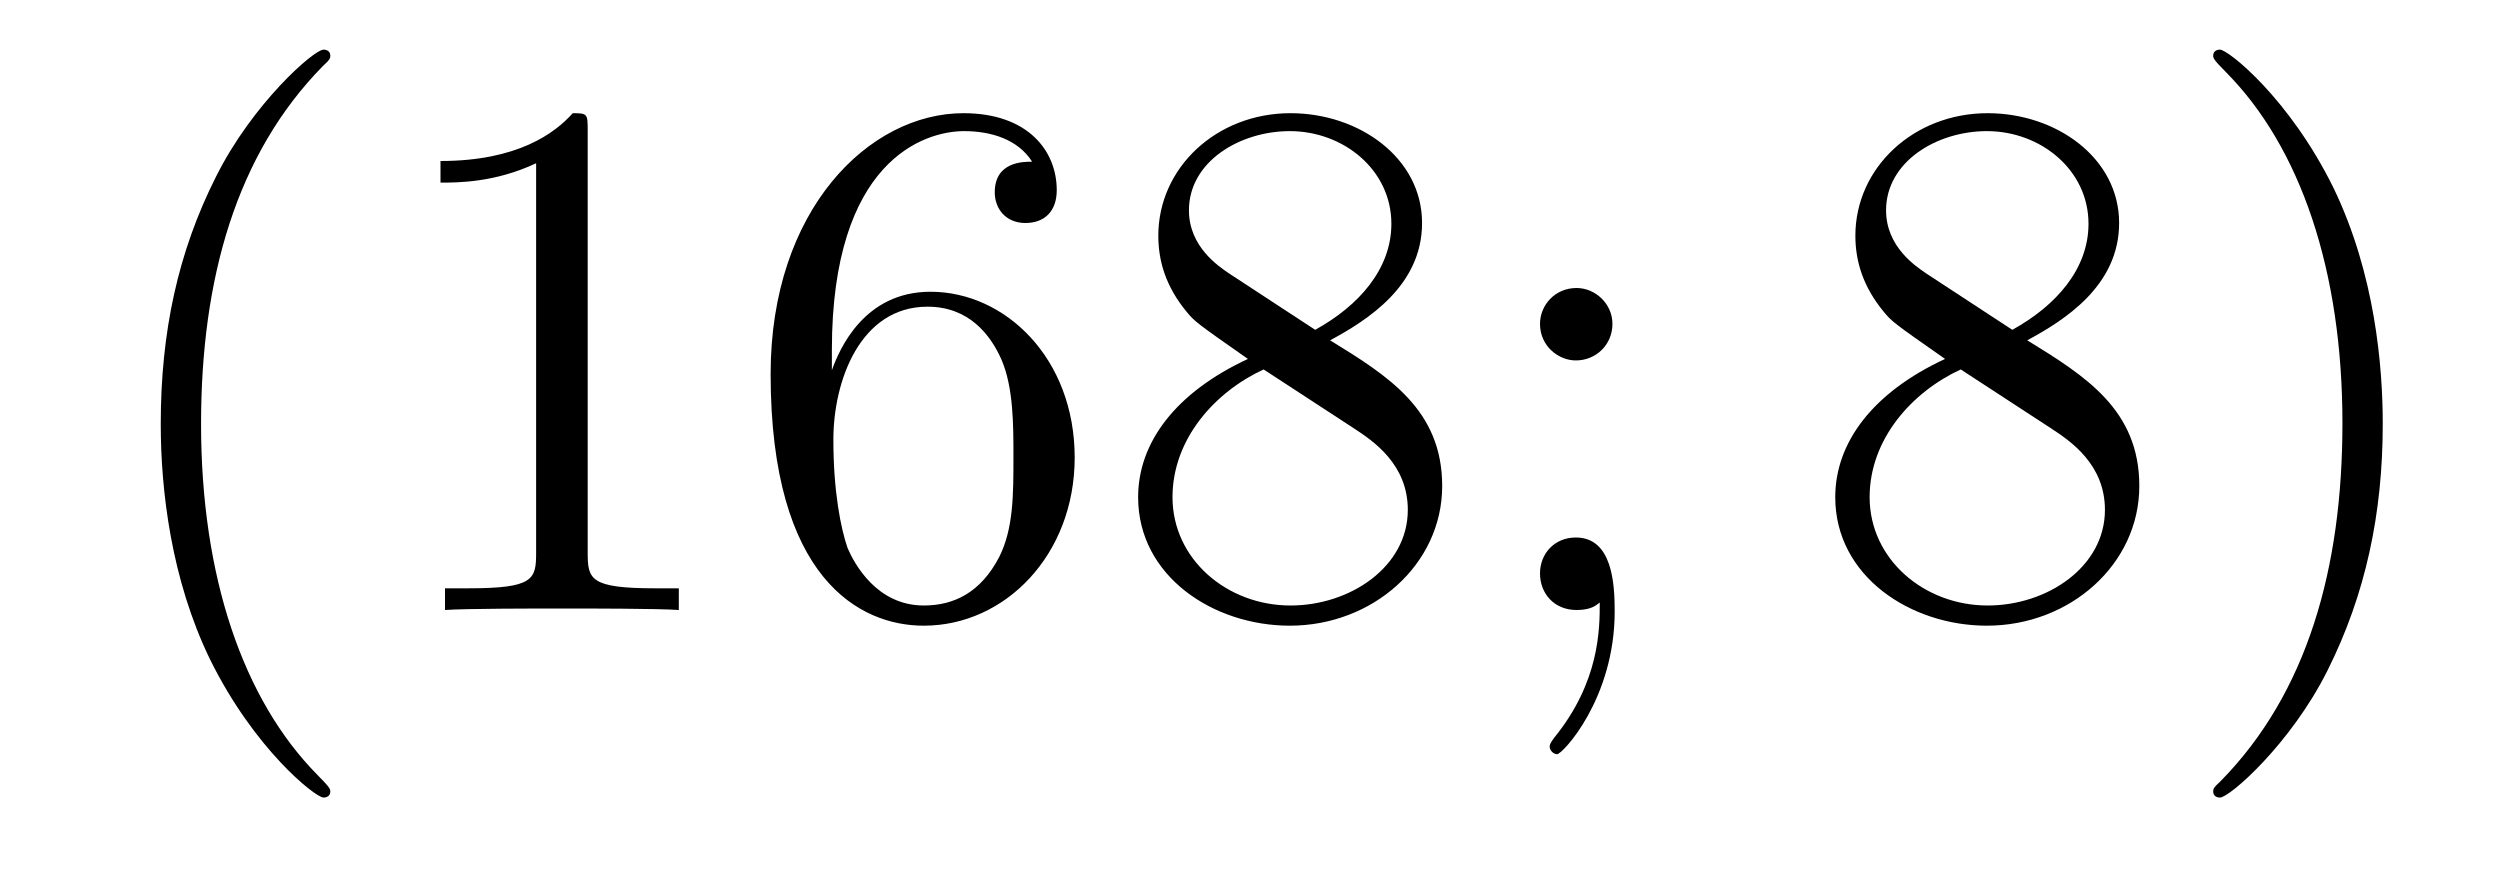
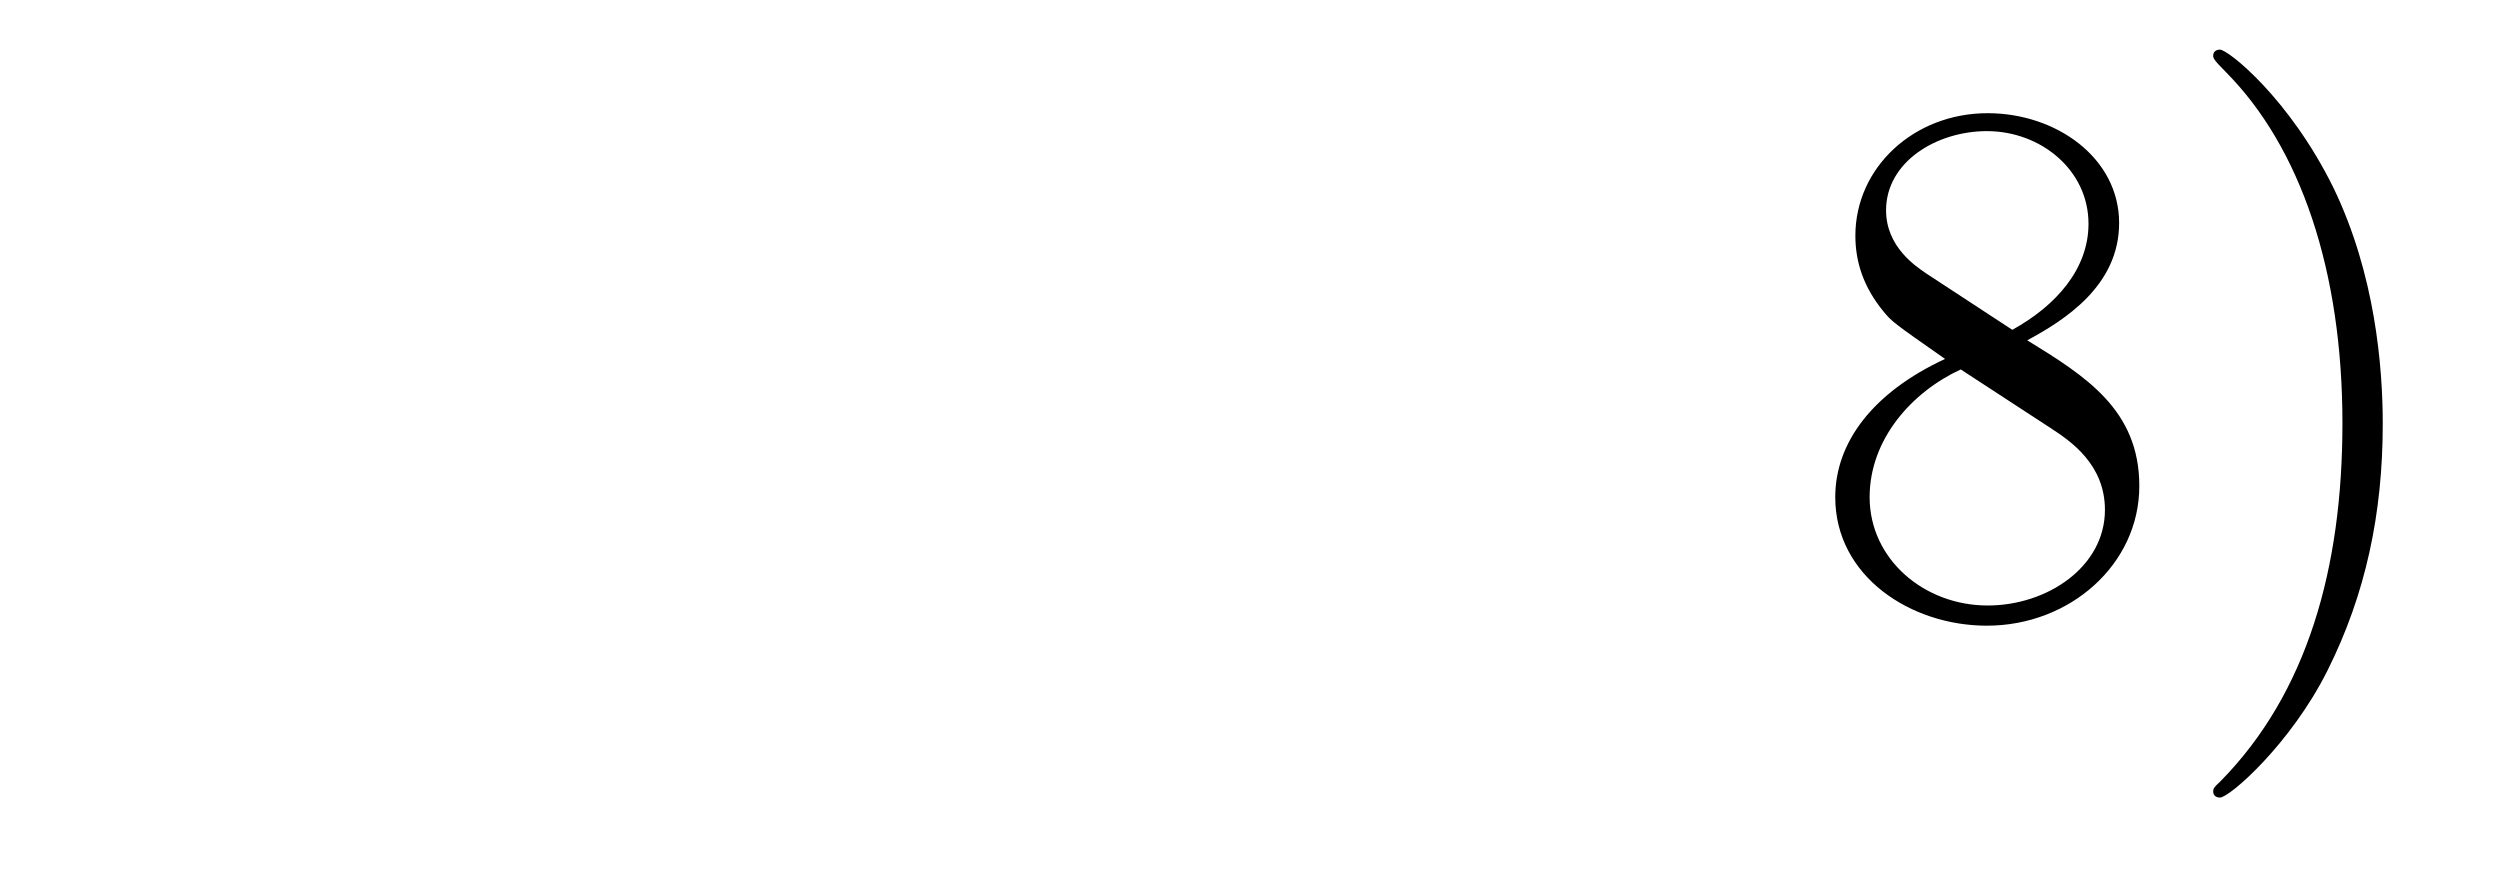
<svg xmlns="http://www.w3.org/2000/svg" height="14pt" version="1.1" viewBox="0 -14 40 14" width="40pt">
  <g id="page1">
    <g transform="matrix(1 0 0 1 -127 650)">
-       <path d="M132.285 -651.335C132.285 -651.371 132.285 -651.395 132.082 -651.598C130.887 -652.806 130.217 -654.778 130.217 -657.217C130.217 -659.536 130.779 -661.532 132.166 -662.943C132.285 -663.05 132.285 -663.074 132.285 -663.11C132.285 -663.182 132.225 -663.206 132.177 -663.206C132.022 -663.206 131.042 -662.345 130.456 -661.173C129.847 -659.966 129.572 -658.687 129.572 -657.217C129.572 -656.152 129.739 -654.73 130.36 -653.451C131.066 -652.017 132.046 -651.239 132.177 -651.239C132.225 -651.239 132.285 -651.263 132.285 -651.335ZM136.403 -661.902C136.403 -662.178 136.403 -662.189 136.164 -662.189C135.877 -661.867 135.279 -661.424 134.048 -661.424V-661.078C134.323 -661.078 134.92 -661.078 135.578 -661.388V-655.16C135.578 -654.73 135.542 -654.587 134.49 -654.587H134.12V-654.24C134.442 -654.264 135.602 -654.264 135.996 -654.264C136.391 -654.264 137.538 -654.264 137.861 -654.24V-654.587H137.491C136.439 -654.587 136.403 -654.73 136.403 -655.16V-661.902ZM140.31 -658.4C140.31 -661.424 141.78 -661.902 142.426 -661.902C142.856 -661.902 143.287 -661.771 143.514 -661.413C143.37 -661.413 142.916 -661.413 142.916 -660.922C142.916 -660.659 143.095 -660.432 143.406 -660.432C143.705 -660.432 143.908 -660.612 143.908 -660.958C143.908 -661.58 143.454 -662.189 142.414 -662.189C140.908 -662.189 139.33 -660.648 139.33 -658.017C139.33 -654.73 140.765 -653.989 141.78 -653.989C143.084 -653.989 144.195 -655.125 144.195 -656.679C144.195 -658.268 143.084 -659.332 141.888 -659.332C140.824 -659.332 140.43 -658.412 140.31 -658.077V-658.4ZM141.78 -654.312C141.027 -654.312 140.669 -654.981 140.561 -655.232C140.454 -655.543 140.334 -656.129 140.334 -656.966C140.334 -657.91 140.765 -659.093 141.84 -659.093C142.498 -659.093 142.845 -658.651 143.024 -658.245C143.215 -657.802 143.215 -657.205 143.215 -656.691C143.215 -656.081 143.215 -655.543 142.988 -655.089C142.689 -654.515 142.259 -654.312 141.78 -654.312ZM148.282 -658.555C148.88 -658.878 149.753 -659.428 149.753 -660.432C149.753 -661.472 148.748 -662.189 147.648 -662.189C146.465 -662.189 145.533 -661.317 145.533 -660.229C145.533 -659.823 145.652 -659.416 145.987 -659.01C146.118 -658.854 146.13 -658.842 146.967 -658.257C145.808 -657.719 145.21 -656.918 145.21 -656.045C145.21 -654.778 146.417 -653.989 147.637 -653.989C148.964 -653.989 150.075 -654.969 150.075 -656.224C150.075 -657.444 149.214 -657.982 148.282 -658.555ZM146.656 -659.631C146.501 -659.739 146.023 -660.05 146.023 -660.635C146.023 -661.413 146.836 -661.902 147.637 -661.902C148.497 -661.902 149.262 -661.281 149.262 -660.42C149.262 -659.691 148.736 -659.105 148.043 -658.723L146.656 -659.631ZM147.218 -658.089L148.665 -657.145C148.975 -656.942 149.525 -656.571 149.525 -655.842C149.525 -654.933 148.605 -654.312 147.648 -654.312C146.632 -654.312 145.76 -655.053 145.76 -656.045C145.76 -656.977 146.441 -657.731 147.218 -658.089ZM152.799 -658.818C152.799 -659.141 152.524 -659.392 152.225 -659.392C151.879 -659.392 151.64 -659.117 151.64 -658.818C151.64 -658.46 151.938 -658.233 152.213 -658.233C152.536 -658.233 152.799 -658.484 152.799 -658.818ZM152.596 -654.36C152.596 -653.941 152.596 -653.092 151.867 -652.196C151.795 -652.1 151.795 -652.076 151.795 -652.053C151.795 -651.993 151.855 -651.933 151.915 -651.933C151.998 -651.933 152.835 -652.818 152.835 -654.216C152.835 -654.658 152.799 -655.4 152.213 -655.4C151.867 -655.4 151.64 -655.137 151.64 -654.826C151.64 -654.503 151.867 -654.24 152.225 -654.24C152.453 -654.24 152.536 -654.312 152.596 -654.36Z" fill-rule="evenodd" />
      <path d="M159.436 -658.555C160.034 -658.878 160.906 -659.428 160.906 -660.432C160.906 -661.472 159.902 -662.189 158.802 -662.189C157.619 -662.189 156.686 -661.317 156.686 -660.229C156.686 -659.823 156.806 -659.416 157.141 -659.01C157.272 -658.854 157.284 -658.842 158.121 -658.257C156.961 -657.719 156.364 -656.918 156.364 -656.045C156.364 -654.778 157.571 -653.989 158.79 -653.989C160.117 -653.989 161.229 -654.969 161.229 -656.224C161.229 -657.444 160.368 -657.982 159.436 -658.555ZM157.81 -659.631C157.655 -659.739 157.177 -660.05 157.177 -660.635C157.177 -661.413 157.989 -661.902 158.79 -661.902C159.651 -661.902 160.416 -661.281 160.416 -660.42C160.416 -659.691 159.89 -659.105 159.197 -658.723L157.81 -659.631ZM158.372 -658.089L159.819 -657.145C160.129 -656.942 160.679 -656.571 160.679 -655.842C160.679 -654.933 159.759 -654.312 158.802 -654.312C157.786 -654.312 156.914 -655.053 156.914 -656.045C156.914 -656.977 157.595 -657.731 158.372 -658.089ZM165.124 -657.217C165.124 -658.125 165.005 -659.607 164.336 -660.994C163.63 -662.428 162.65 -663.206 162.519 -663.206C162.471 -663.206 162.411 -663.182 162.411 -663.11C162.411 -663.074 162.411 -663.05 162.614 -662.847C163.81 -661.64 164.479 -659.667 164.479 -657.228C164.479 -654.909 163.917 -652.913 162.53 -651.502C162.411 -651.395 162.411 -651.371 162.411 -651.335C162.411 -651.263 162.471 -651.239 162.519 -651.239C162.674 -651.239 163.654 -652.1 164.24 -653.272C164.85 -654.491 165.124 -655.782 165.124 -657.217Z" fill-rule="evenodd" />
    </g>
  </g>
</svg>